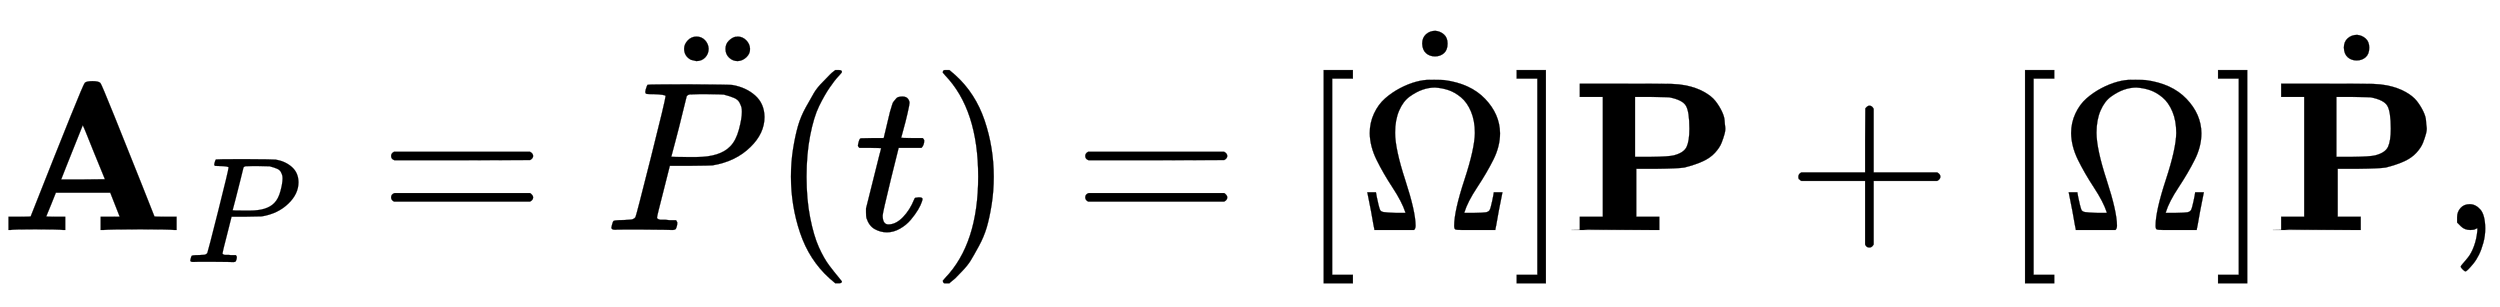
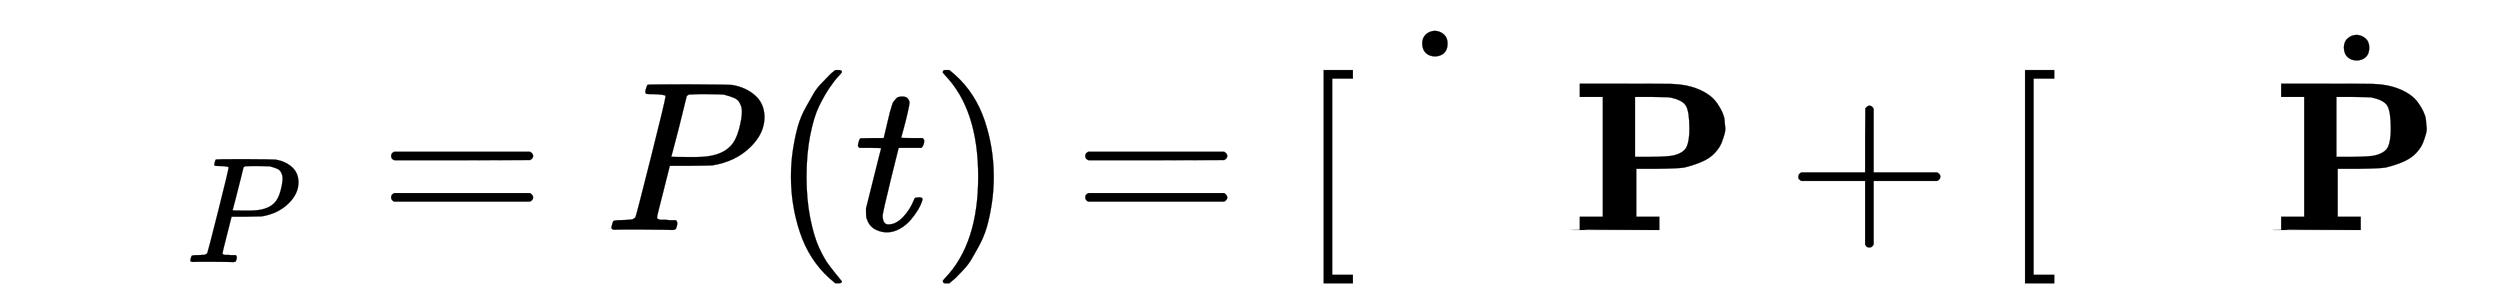
<svg xmlns="http://www.w3.org/2000/svg" xmlns:xlink="http://www.w3.org/1999/xlink" width="27.228ex" height="3.343ex" style="vertical-align: -0.838ex;" viewBox="0 -1078.4 11723.1 1439.2" role="img" focusable="false" aria-labelledby="MathJax-SVG-1-Title">
  <title id="MathJax-SVG-1-Title">{\displaystyle \mathbf {A} _{P}={\ddot {P}}(t)=[{\dot {\Omega }}]\mathbf {P} +[\Omega ]{\dot {\mathbf {P} }},}</title>
  <defs aria-hidden="true">
-     <path stroke-width="1" id="E1-MJMAINB-41" d="M296 0Q278 3 164 3 58 3 49 0H40V62H92q52 0 52 2Q388 682 397 689q6 9 37 9 29 0 37-9 4-3 67-159T663 218L724 64q0-2 52-2h52V0H817Q796 3 658 3 509 3 485 0H472V62h45q44 0 44 1L517 175H262l-22-55q-22-55-23-56 0-2 44-2h45V0H296zm94 237 102 1-52 127q-50 126-52 126Q287 239 287 237H390z" />
    <path stroke-width="1" id="E1-MJMATHI-50" d="M287 628q0 7-57 9-24 0-31 1t-7 10q0 1 2 11 6 20 9 22t194 2q190-1 203-3 64-11 107-49t44-101q0-77-66-141-69-68-178-86-7-1-105-2H307L277 182Q247 66 247 59q0-4 1-5t7-4 17-2 33-2h31q6-9 6-11 0-16-7-30-5-5-16-5-3 0-37 1T182 2Q120 2 87 2T51 1Q33 1 33 11q0 2 3 14 4 16 8 18t23 3q27 0 60 3 14 3 19 12 3 4 72 278t69 289zm358-74q0 13-2 21t-9 22-25 22-49 16q-7 1-80 2-17 0-35 0t-29-1-12 0q-13-1-18-9-2-6-19-77T332 412t-18-68q0-2 81-2h12 23q112 0 160 50 27 27 41 79t14 83z" />
    <path stroke-width="1" id="E1-MJMAIN-3D" d="M56 347q0 13 14 20H707q15-8 15-20 0-11-14-19l-318-1H72q-16 5-16 20zm0-194q0 15 16 20H708q14-10 14-20 0-13-15-20H70q-14 7-14 20z" />
-     <path stroke-width="1" id="E1-MJMAIN-A8" d="M95 612q0 21 17 39t41 18 40-17 17-40q0-24-16-41t-42-17l-25 6q-32 17-32 52zm194-1q0 23 15 38t31 19q1 0 5 0t6 1q23 0 40-17t18-40-17-40-41-18q-23 0-40 16t-17 41z" />
    <path stroke-width="1" id="E1-MJMAIN-28" d="M94 250q0 69 10 131t23 107 37 88 38 67 42 52 33 34 25 21h13 4q14 0 14-9 0-3-17-21t-41-53-49-86-42-138-17-193T184 58 225-81t49-86 42-53 17-21q0-9-15-9h-3-13l-28 24Q180-141 137-14T94 250z" />
    <path stroke-width="1" id="E1-MJMATHI-74" d="M26 385q-7 7-7 10 0 4 3 16t5 14q2 5 9 5t51 1h53l19 80q3 11 7 29t7 26 6 20 8 17 10 12 14 9 18 2q18-1 25-11t7-19q0-7-9-47t-20-79l-10-37q0-2 50-2h51q7-7 7-11 0-22-13-35H210L174 240Q135 80 135 68q0-42 27-42 35 0 68 34t53 84q2 6 5 7t15 2h4q15 0 15-8 0-3-3-12-5-16-18-38T267 48 216 6 155-11Q125-11 98 4T59 56q-2 8-2 27v18L92 241q35 141 36 142 0 2-51 2H26z" />
    <path stroke-width="1" id="E1-MJMAIN-29" d="M60 749l4 1q5 0 10 0H86l28-24q94-85 137-212t43-264q0-68-10-131T261 12 224-76t-38-67-41-51-32-33-23-19q-3-3-4-4H74q-8 0-11 0t-5 3-3 9q1 1 11 13Q221-64 221 250T66 725q-10 12-11 13 0 8 5 11z" />
    <path stroke-width="1" id="E1-MJMAIN-5B" d="M118-250V750H255V710H158V-210h97v-40H118z" />
-     <path stroke-width="1" id="E1-MJMAIN-3A9" d="M55 454q0 49 20 92t52 71 70 48 75 30 65 9h15q44 0 52-1 123-16 192-88t70-161q0-62-31-124T559 2e2 499 83V80h44q46 1 57 3t17 10q5 9 12 42t7 37l1 5h40v-2L660 89Q645 3 644 2V0H552 488q-27 0-32 3t-5 17q0 69 48 215t49 220q0 57-18 1e2t-47 67-59 34-63 12q-29 0-58-10t-60-32-50-66-19-104q0-76 48-223T270 20q0-13-7-20H77V2Q76 3 61 89L44 175v2H84l1-5q0-1 3-17t8-36 8-26q5-7 16-9t58-4h44v3q-16 49-60 116T87 329 55 454z" />
    <path stroke-width="1" id="E1-MJMAIN-2D9" d="M190 609q0 28 18 44t44 16q23-2 40-17t17-43q0-30-17-45t-42-15-42 15-18 45z" />
-     <path stroke-width="1" id="E1-MJMAIN-5D" d="M22 710v40H159V-250H22v40h97V710H22z" />
    <path stroke-width="1" id="E1-MJMAINB-50" d="M4e2.0Q376 3 226 3 75 3 51 0H39V62H147V624H39v62H253q182 0 217-1t66-7q49-10 85-30t54-43 30-48 13-43 3-31-3-32-14-42-31-47-57-40-86-29q-30-5-131-6H304V62H412V0H4e2zM553 475q0 79-16 107t-78 40q-8 1-86 2H298V343h74q85 1 108 7 47 12 60 40t13 85z" />
    <path stroke-width="1" id="E1-MJMAIN-2B" d="M56 237t0 13 14 20H369V420l1 150q10 13 19 13 13 0 20-15V270H707q15-8 15-20t-15-20H409V-68q-8-14-18-14h-2-2q-12 0-18 14V230H70q-14 7-14 20z" />
-     <path stroke-width="1" id="E1-MJMAIN-2C" d="M78 35t0 25 16 43 43 18q28 0 50-25T210 8q0-35-9-68t-21-57-26-41-24-27-13-9q-4 0-13 9t-9 13 11 16 25 30 26 50T173-3V9l-1-1q-2-1-5-2t-6-3-9-2-12-1Q113 0 96 17z" />
  </defs>
  <g stroke="currentcolor" fill="currentcolor" stroke-width="0" transform="matrix(1 0 0 -1 0 0)" aria-hidden="true">
    <use xlink:href="#E1-MJMAINB-41" x="0" y="0" />
    <use transform="scale(0.707)" xlink:href="#E1-MJMATHI-50" x="1229" y="-213" />
    <use xlink:href="#E1-MJMAIN-3D" x="1778" y="0" />
    <g transform="translate(2834,0)">
      <use xlink:href="#E1-MJMATHI-50" x="0" y="0" />
      <use xlink:href="#E1-MJMAIN-A8" x="279" y="238" />
    </g>
    <use xlink:href="#E1-MJMAIN-28" x="3615" y="0" />
    <use xlink:href="#E1-MJMATHI-74" x="4004" y="0" />
    <use xlink:href="#E1-MJMAIN-29" x="4366" y="0" />
    <use xlink:href="#E1-MJMAIN-3D" x="5033" y="0" />
    <use xlink:href="#E1-MJMAIN-5B" x="6089" y="0" />
    <g transform="translate(6368,0)">
      <use xlink:href="#E1-MJMAIN-3A9" x="0" y="0" />
      <use xlink:href="#E1-MJMAIN-2D9" x="111" y="265" />
    </g>
    <use xlink:href="#E1-MJMAIN-5D" x="7090" y="0" />
    <use xlink:href="#E1-MJMAINB-50" x="7369" y="0" />
    <use xlink:href="#E1-MJMAIN-2B" x="8377" y="0" />
    <use xlink:href="#E1-MJMAIN-5B" x="9378" y="0" />
    <use xlink:href="#E1-MJMAIN-3A9" x="9657" y="0" />
    <use xlink:href="#E1-MJMAIN-5D" x="10379" y="0" />
    <g transform="translate(10658,0)">
      <use xlink:href="#E1-MJMAINB-50" x="0" y="0" />
      <use xlink:href="#E1-MJMAIN-2D9" x="143" y="246" />
    </g>
    <use xlink:href="#E1-MJMAIN-2C" x="11444" y="0" />
  </g>
</svg>